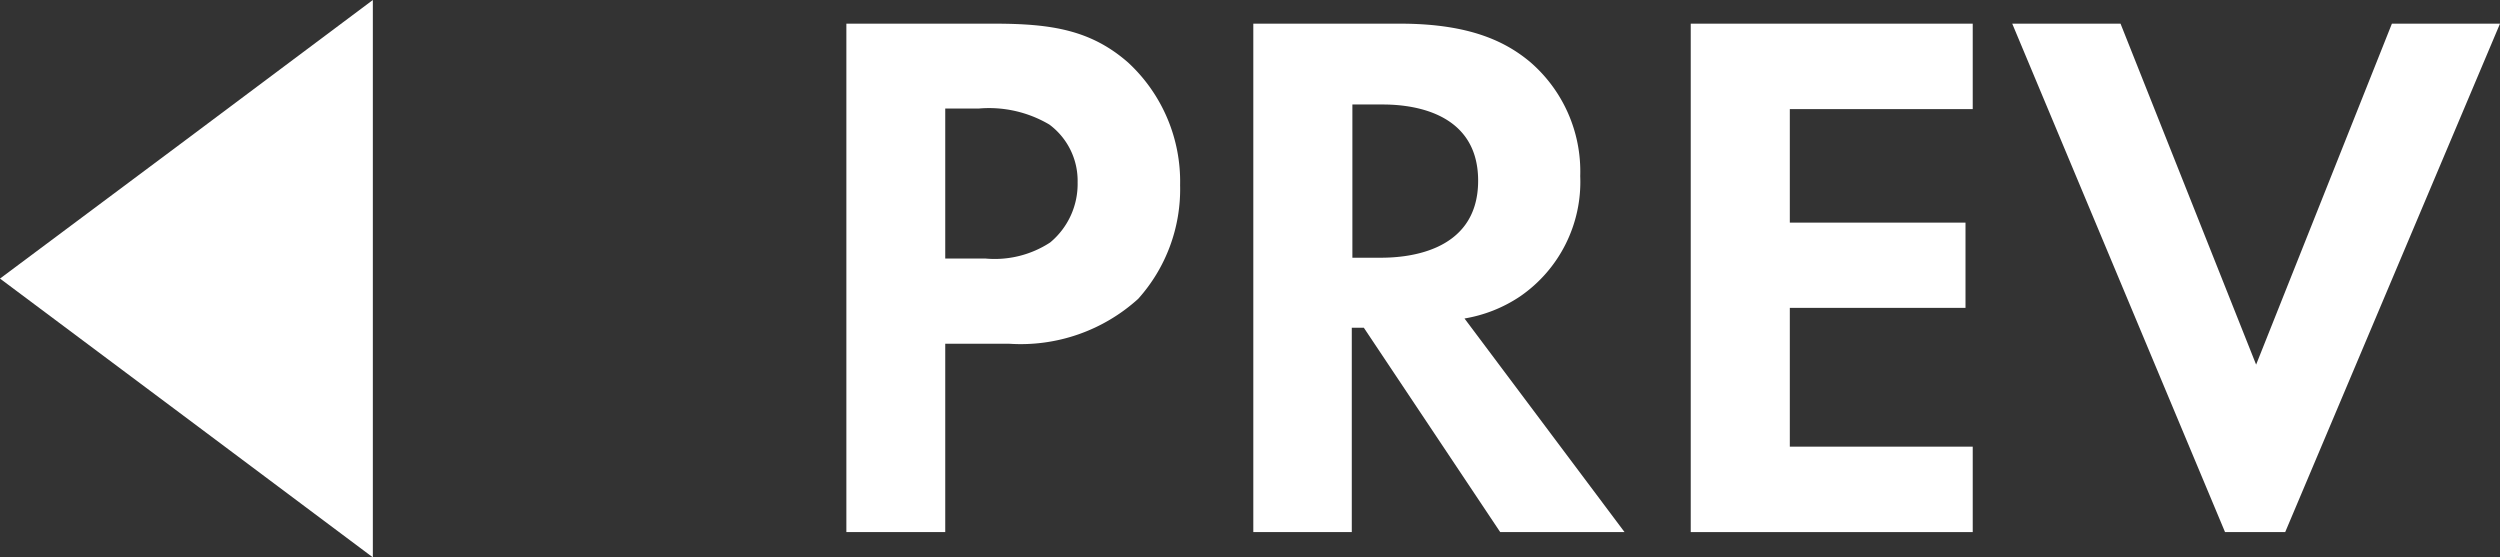
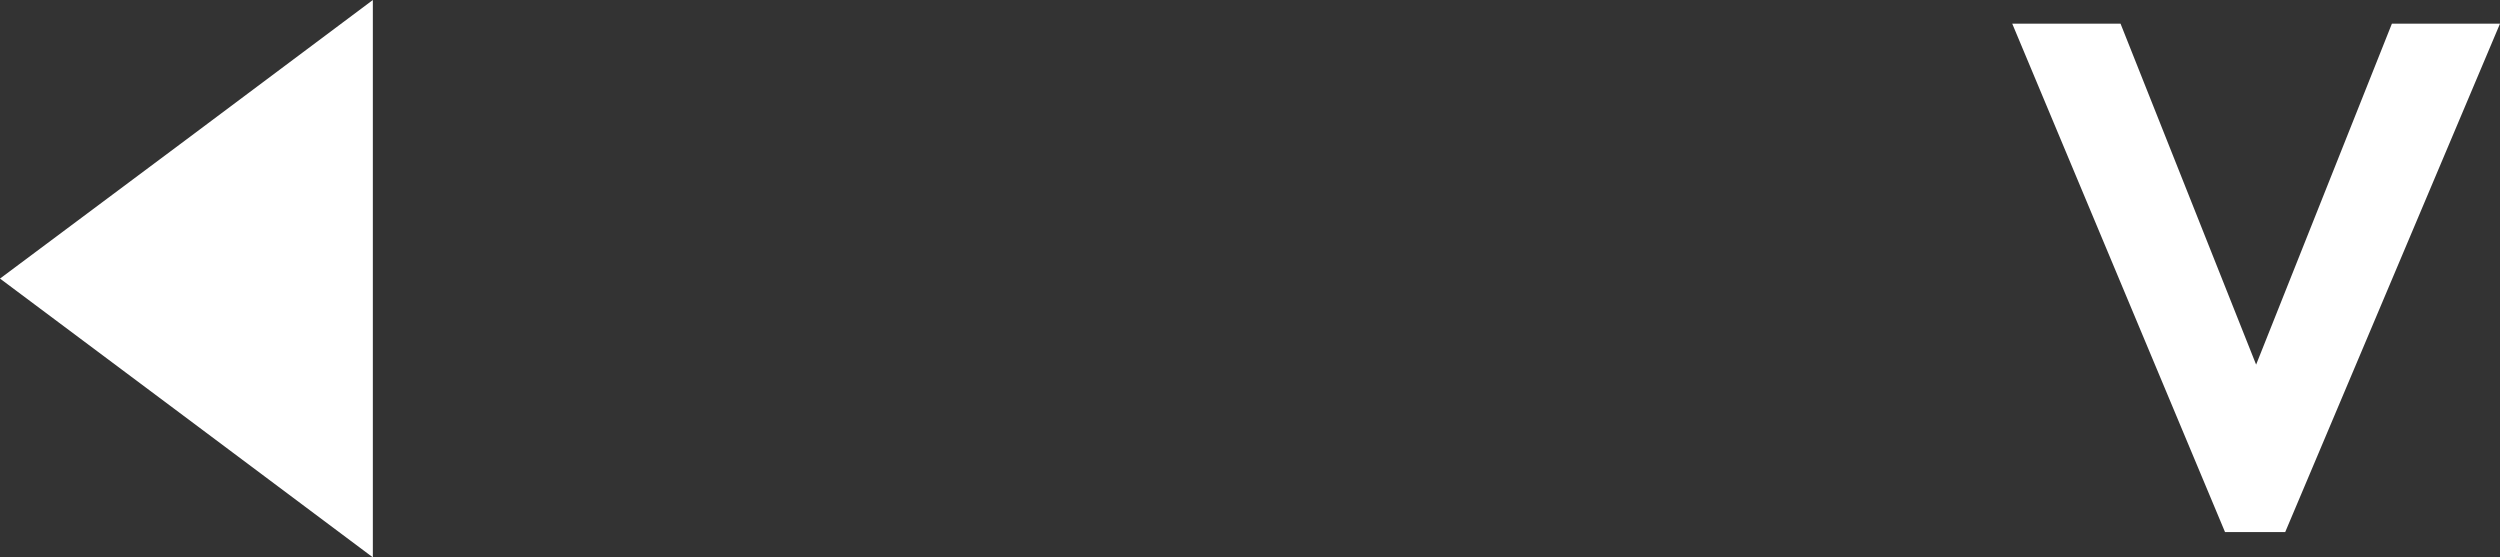
<svg xmlns="http://www.w3.org/2000/svg" viewBox="0 0 124.65 27.78">
  <rect x="0" y="0" width="124.65" height="27.78" fill="#333333" stroke="none" />
  <defs>
    <style>.cls-1{fill:#fff;}</style>
  </defs>
  <g id="レイヤー_2" data-name="レイヤー 2">
    <g id="sp2">
-       <path class="cls-1" d="M49.57,1.18c2.85,0,4.82.31,6.68,1.94a8.08,8.08,0,0,1,2.59,6.12,8.18,8.18,0,0,1-2.09,5.66,8.72,8.72,0,0,1-6.42,2.24h-3.2v9.39H42.2V1.18ZM47.13,12.89h2a5.05,5.05,0,0,0,3.23-.8,3.79,3.79,0,0,0,1.37-3,3.49,3.49,0,0,0-1.41-2.88,5.91,5.91,0,0,0-3.5-.8H47.13Z" />
-       <path class="cls-1" d="M69.82,1.18c3.5,0,5.28.92,6.46,1.9a7.2,7.2,0,0,1,2.51,5.7,6.93,6.93,0,0,1-3,6,7.06,7.06,0,0,1-2.77,1.1L81,26.53H74.8L68,16.34h-.6V26.53H62.49V1.18ZM67.43,12.85h1.4c1,0,4.87-.12,4.87-3.84s-3.88-3.8-4.79-3.8H67.43Z" />
-       <path class="cls-1" d="M98.36,5.44H89.24V11.1H98v4.25H89.24v6.92h9.12v4.26H84.3V1.18H98.36Z" />
      <path class="cls-1" d="M105.73,1.18l6.76,17,6.77-17h5.39L113.94,26.53h-3L100.33,1.18Z" />
      <polygon class="cls-1" points="0 13.89 9.3 6.95 18.59 0 18.59 13.89 18.59 27.79 9.3 20.84 0 13.89" />
    </g>
  </g>
</svg>